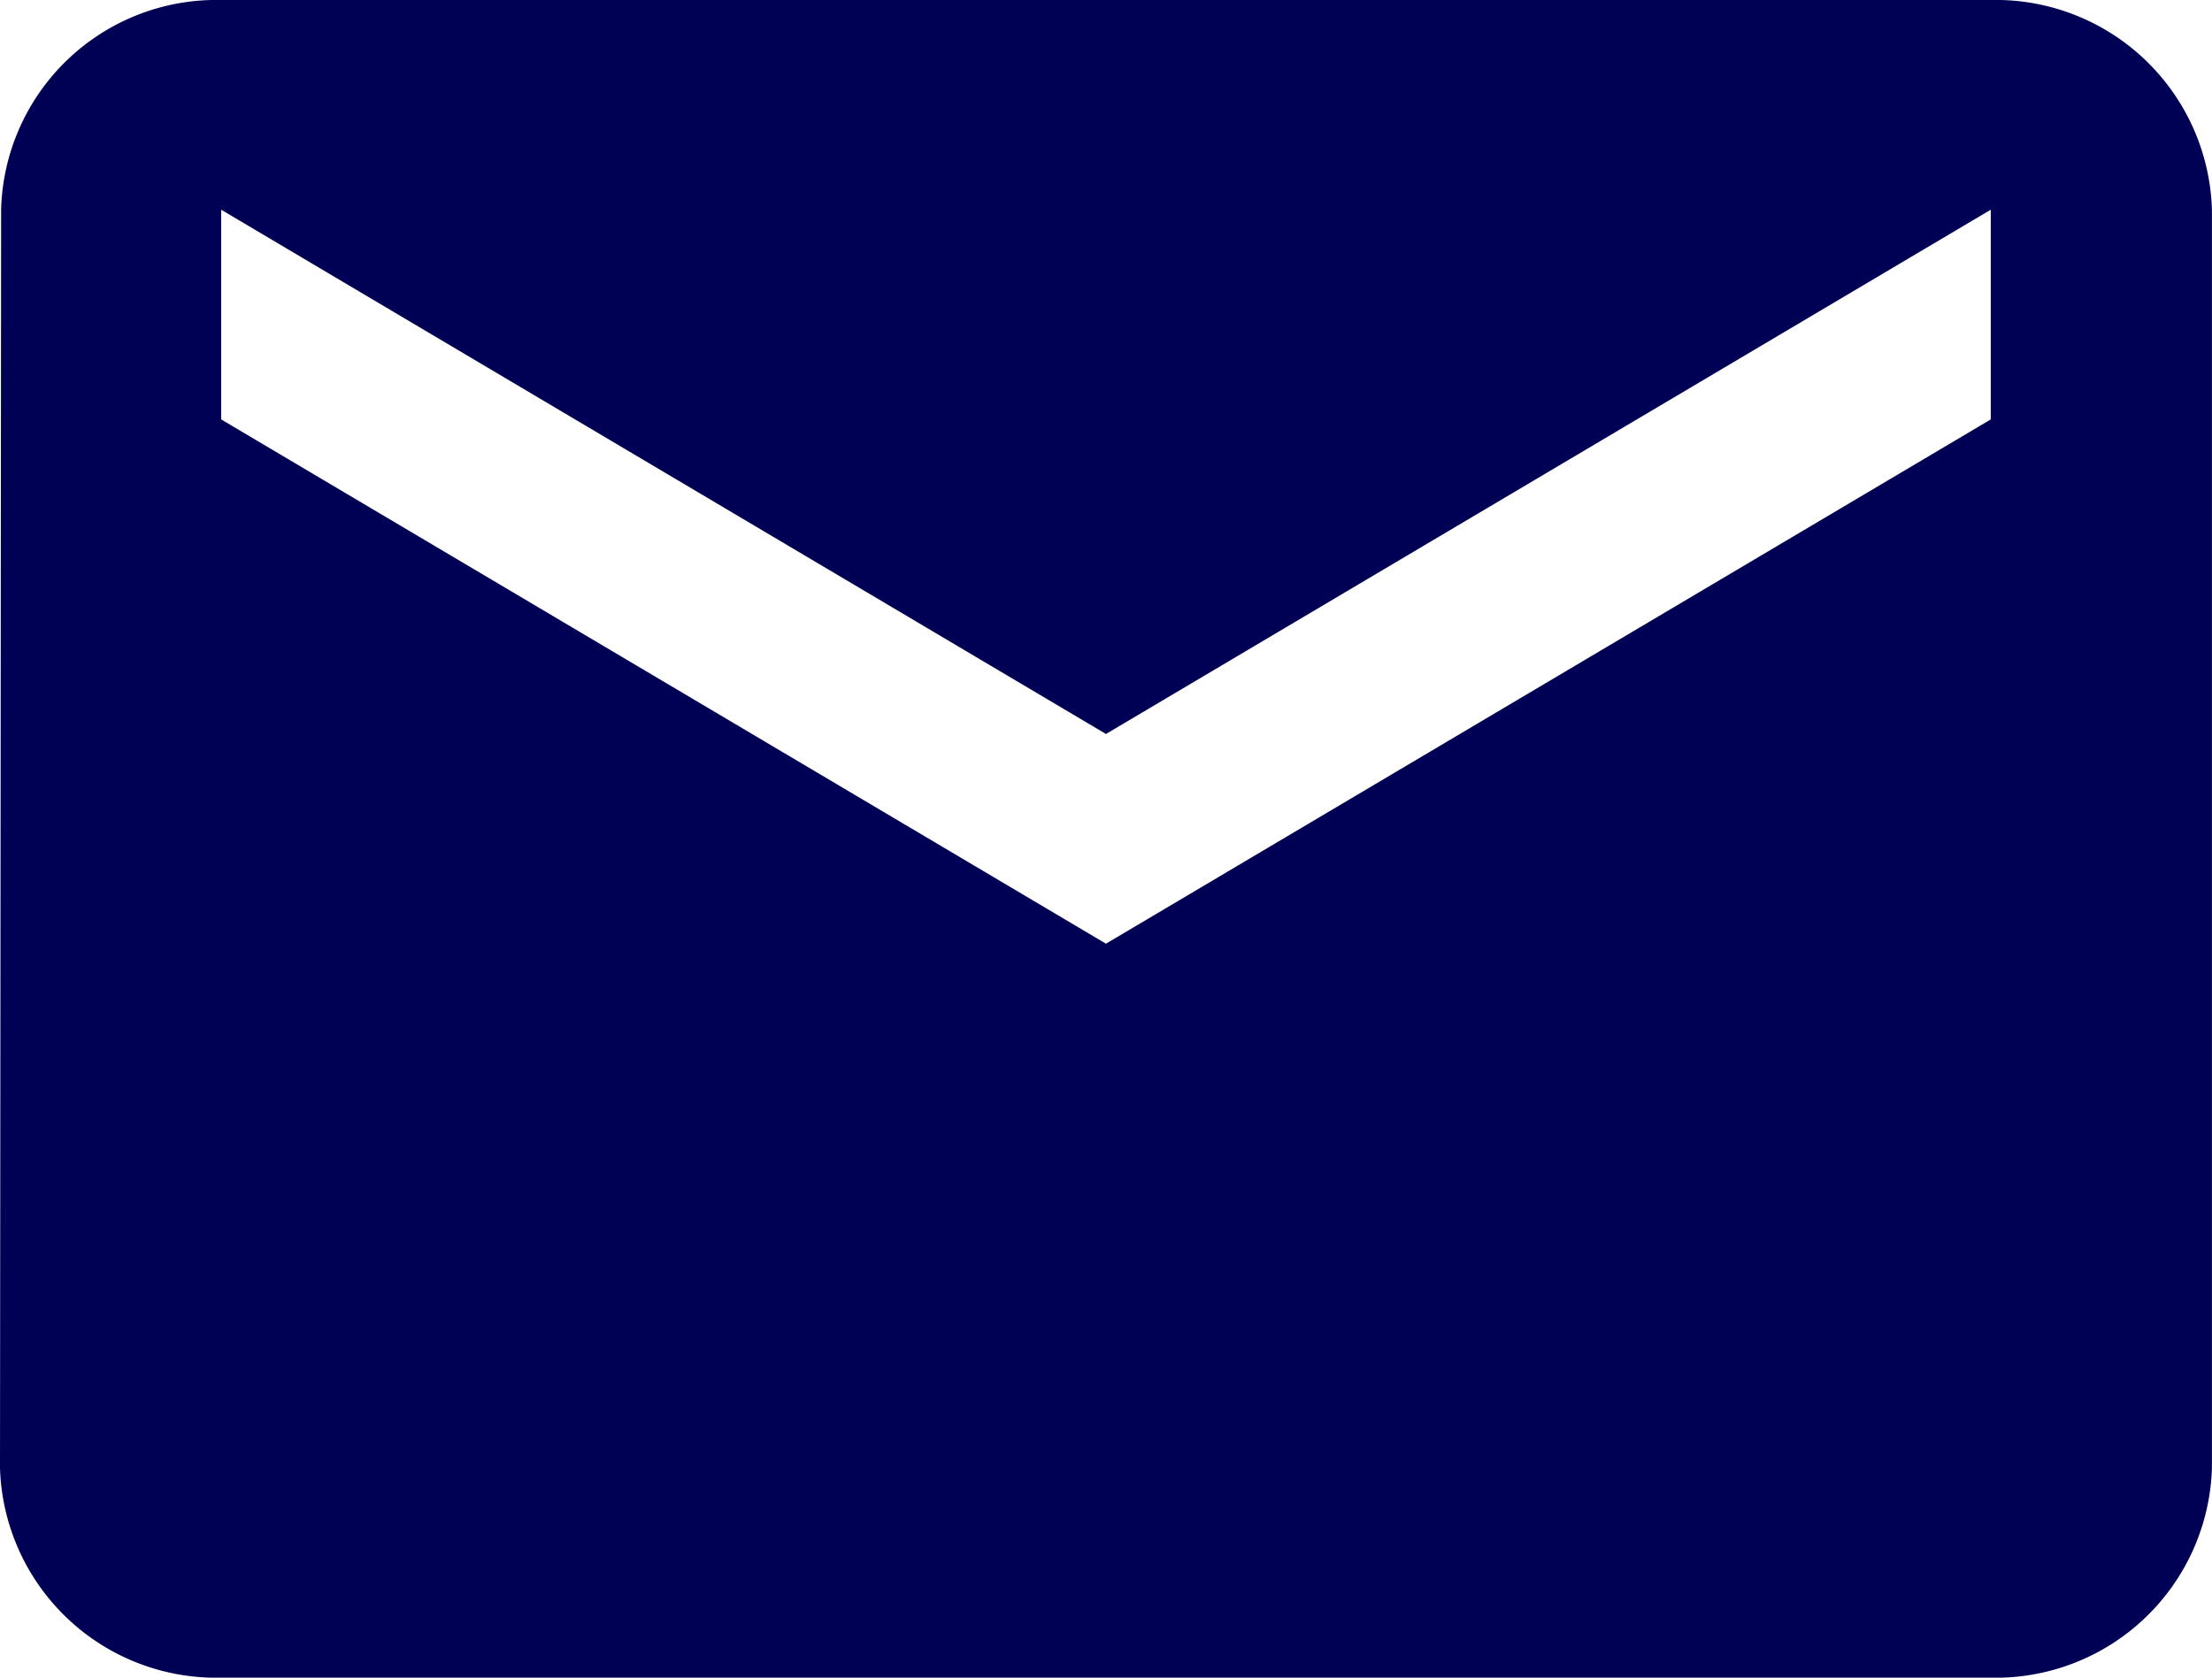
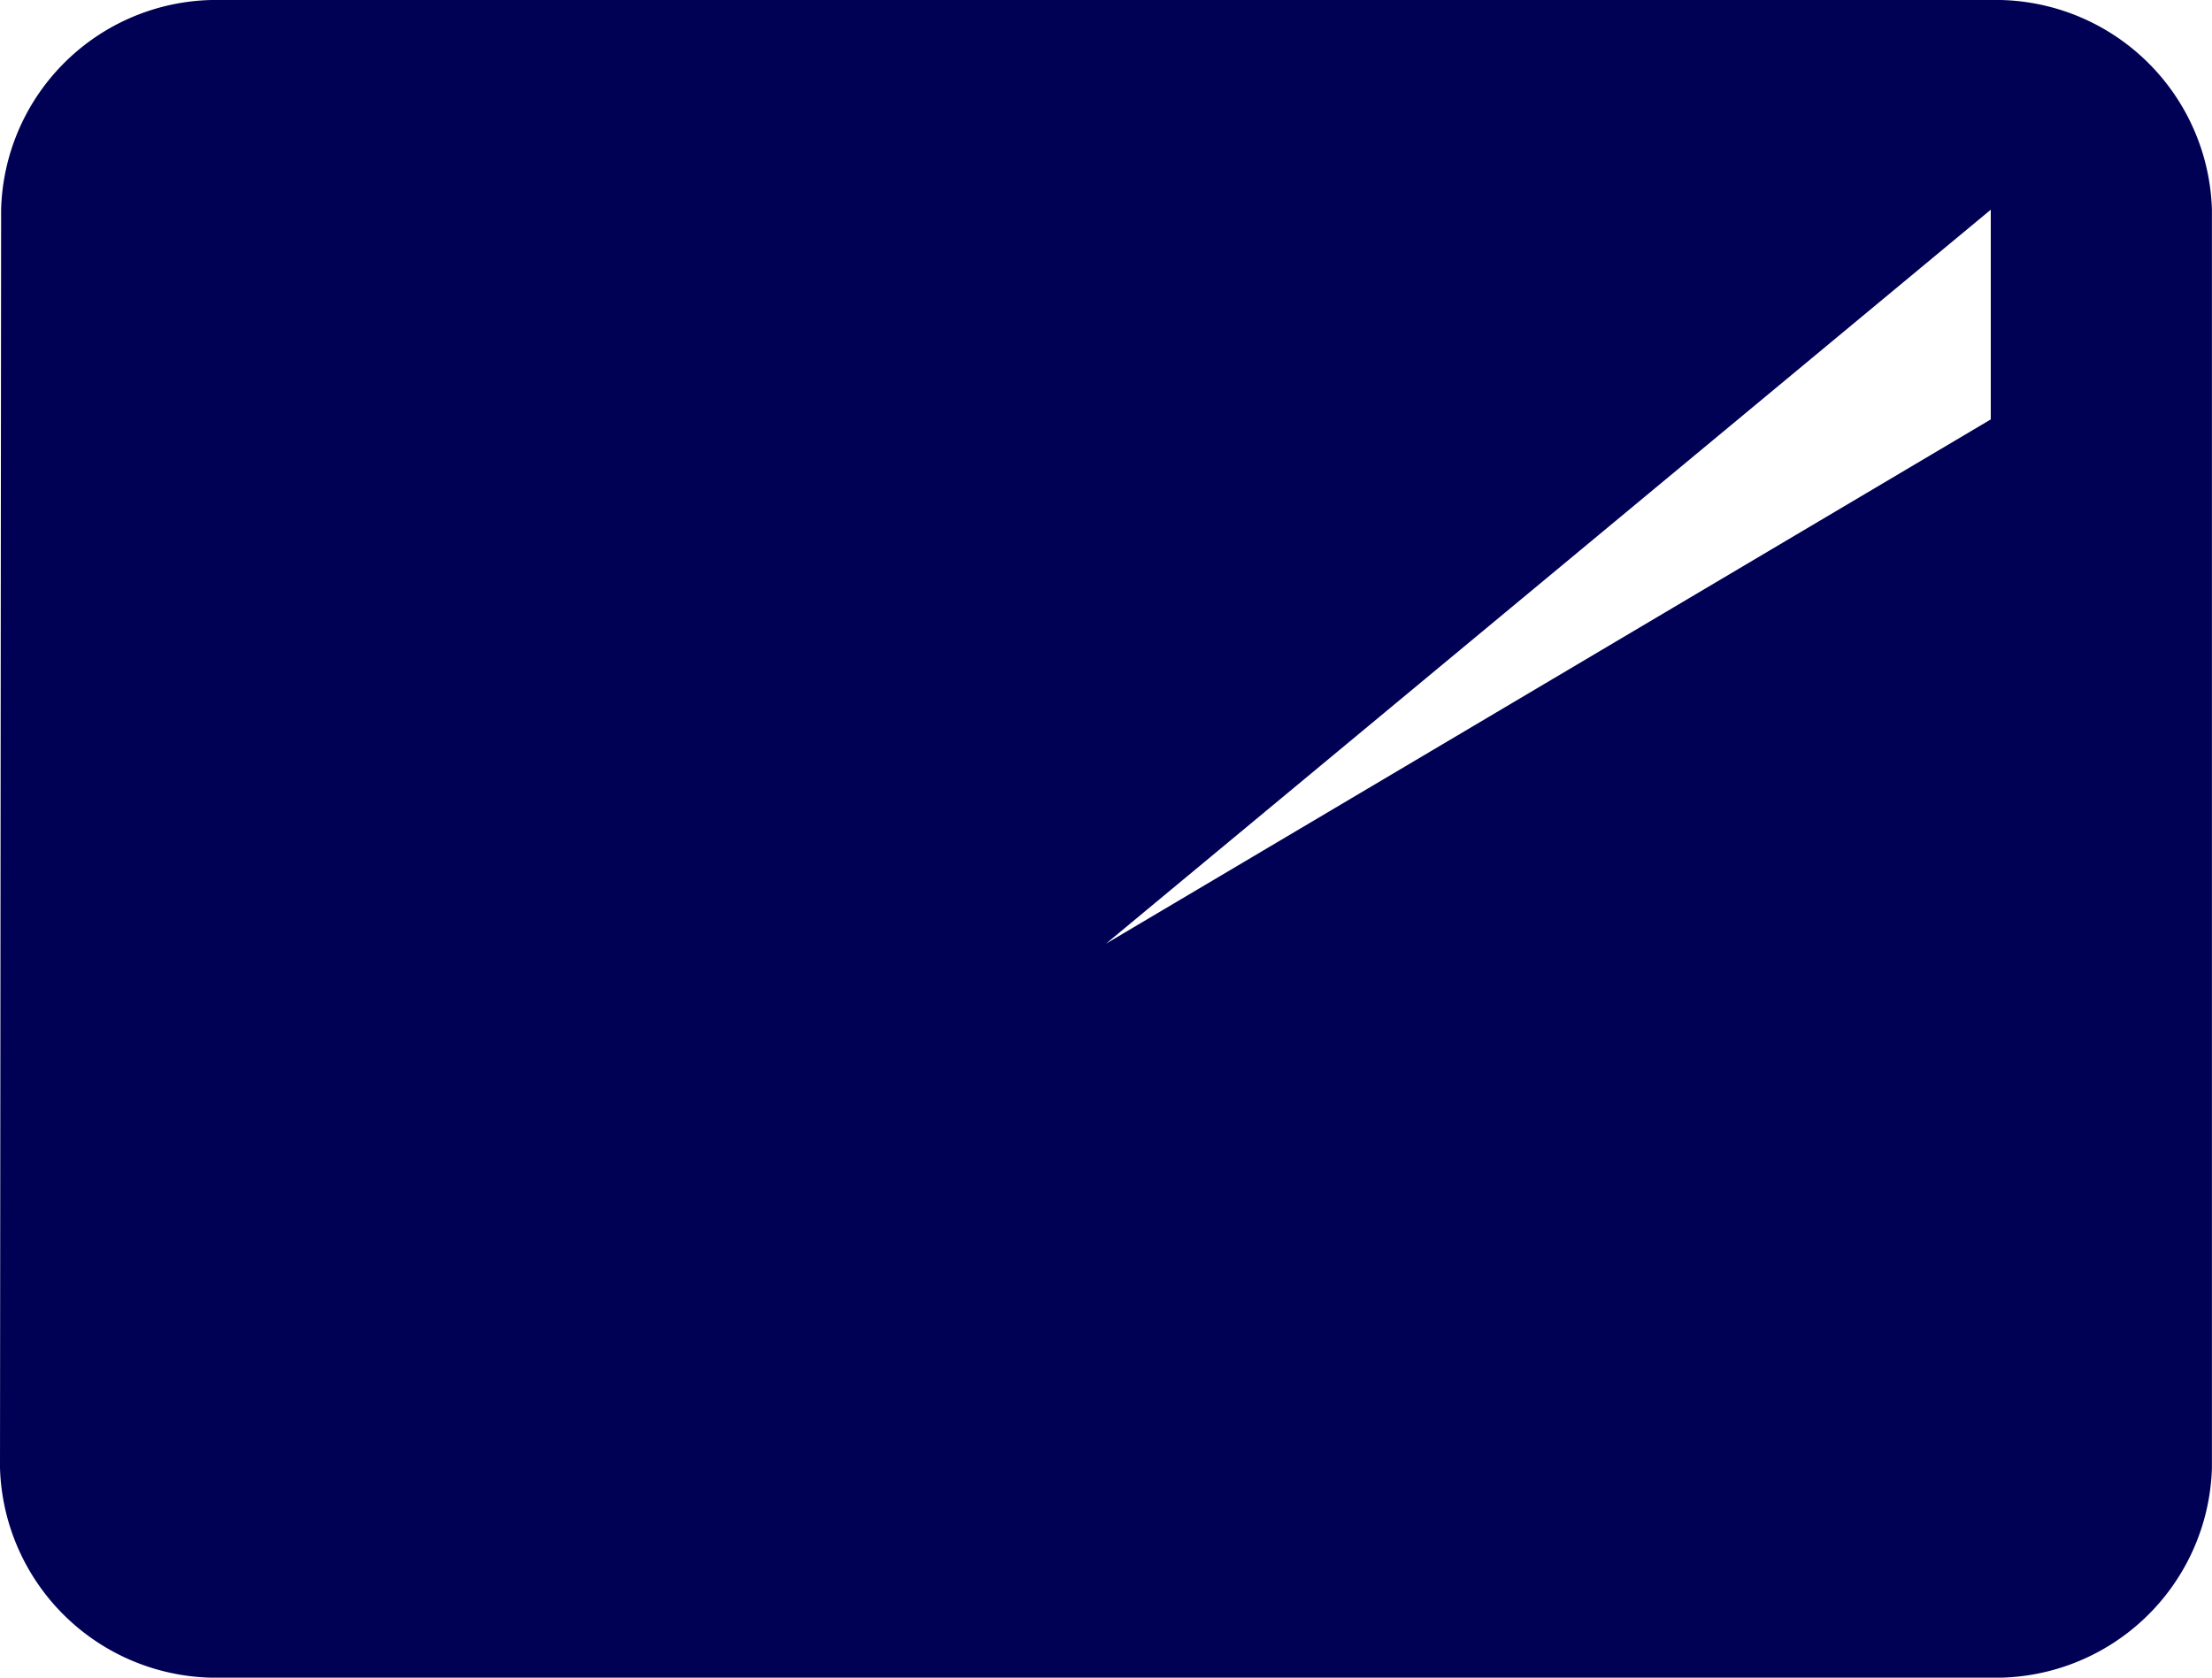
<svg xmlns="http://www.w3.org/2000/svg" width="31.635" height="24" viewBox="0 0 31.635 24">
-   <path id="Icon_material-email" data-name="Icon material-email" d="M31.471,6H6.163A3.08,3.08,0,0,0,3.016,9L3,27a3.094,3.094,0,0,0,3.163,3H31.471a3.094,3.094,0,0,0,3.163-3V9A3.094,3.094,0,0,0,31.471,6Zm0,6L18.817,19.5,6.163,12V9l12.654,7.5L31.471,9Z" transform="translate(-3 -6)" fill="#000154" />
+   <path id="Icon_material-email" data-name="Icon material-email" d="M31.471,6H6.163A3.08,3.08,0,0,0,3.016,9L3,27a3.094,3.094,0,0,0,3.163,3H31.471a3.094,3.094,0,0,0,3.163-3V9A3.094,3.094,0,0,0,31.471,6Zm0,6L18.817,19.5,6.163,12l12.654,7.5L31.471,9Z" transform="translate(-3 -6)" fill="#000154" />
</svg>